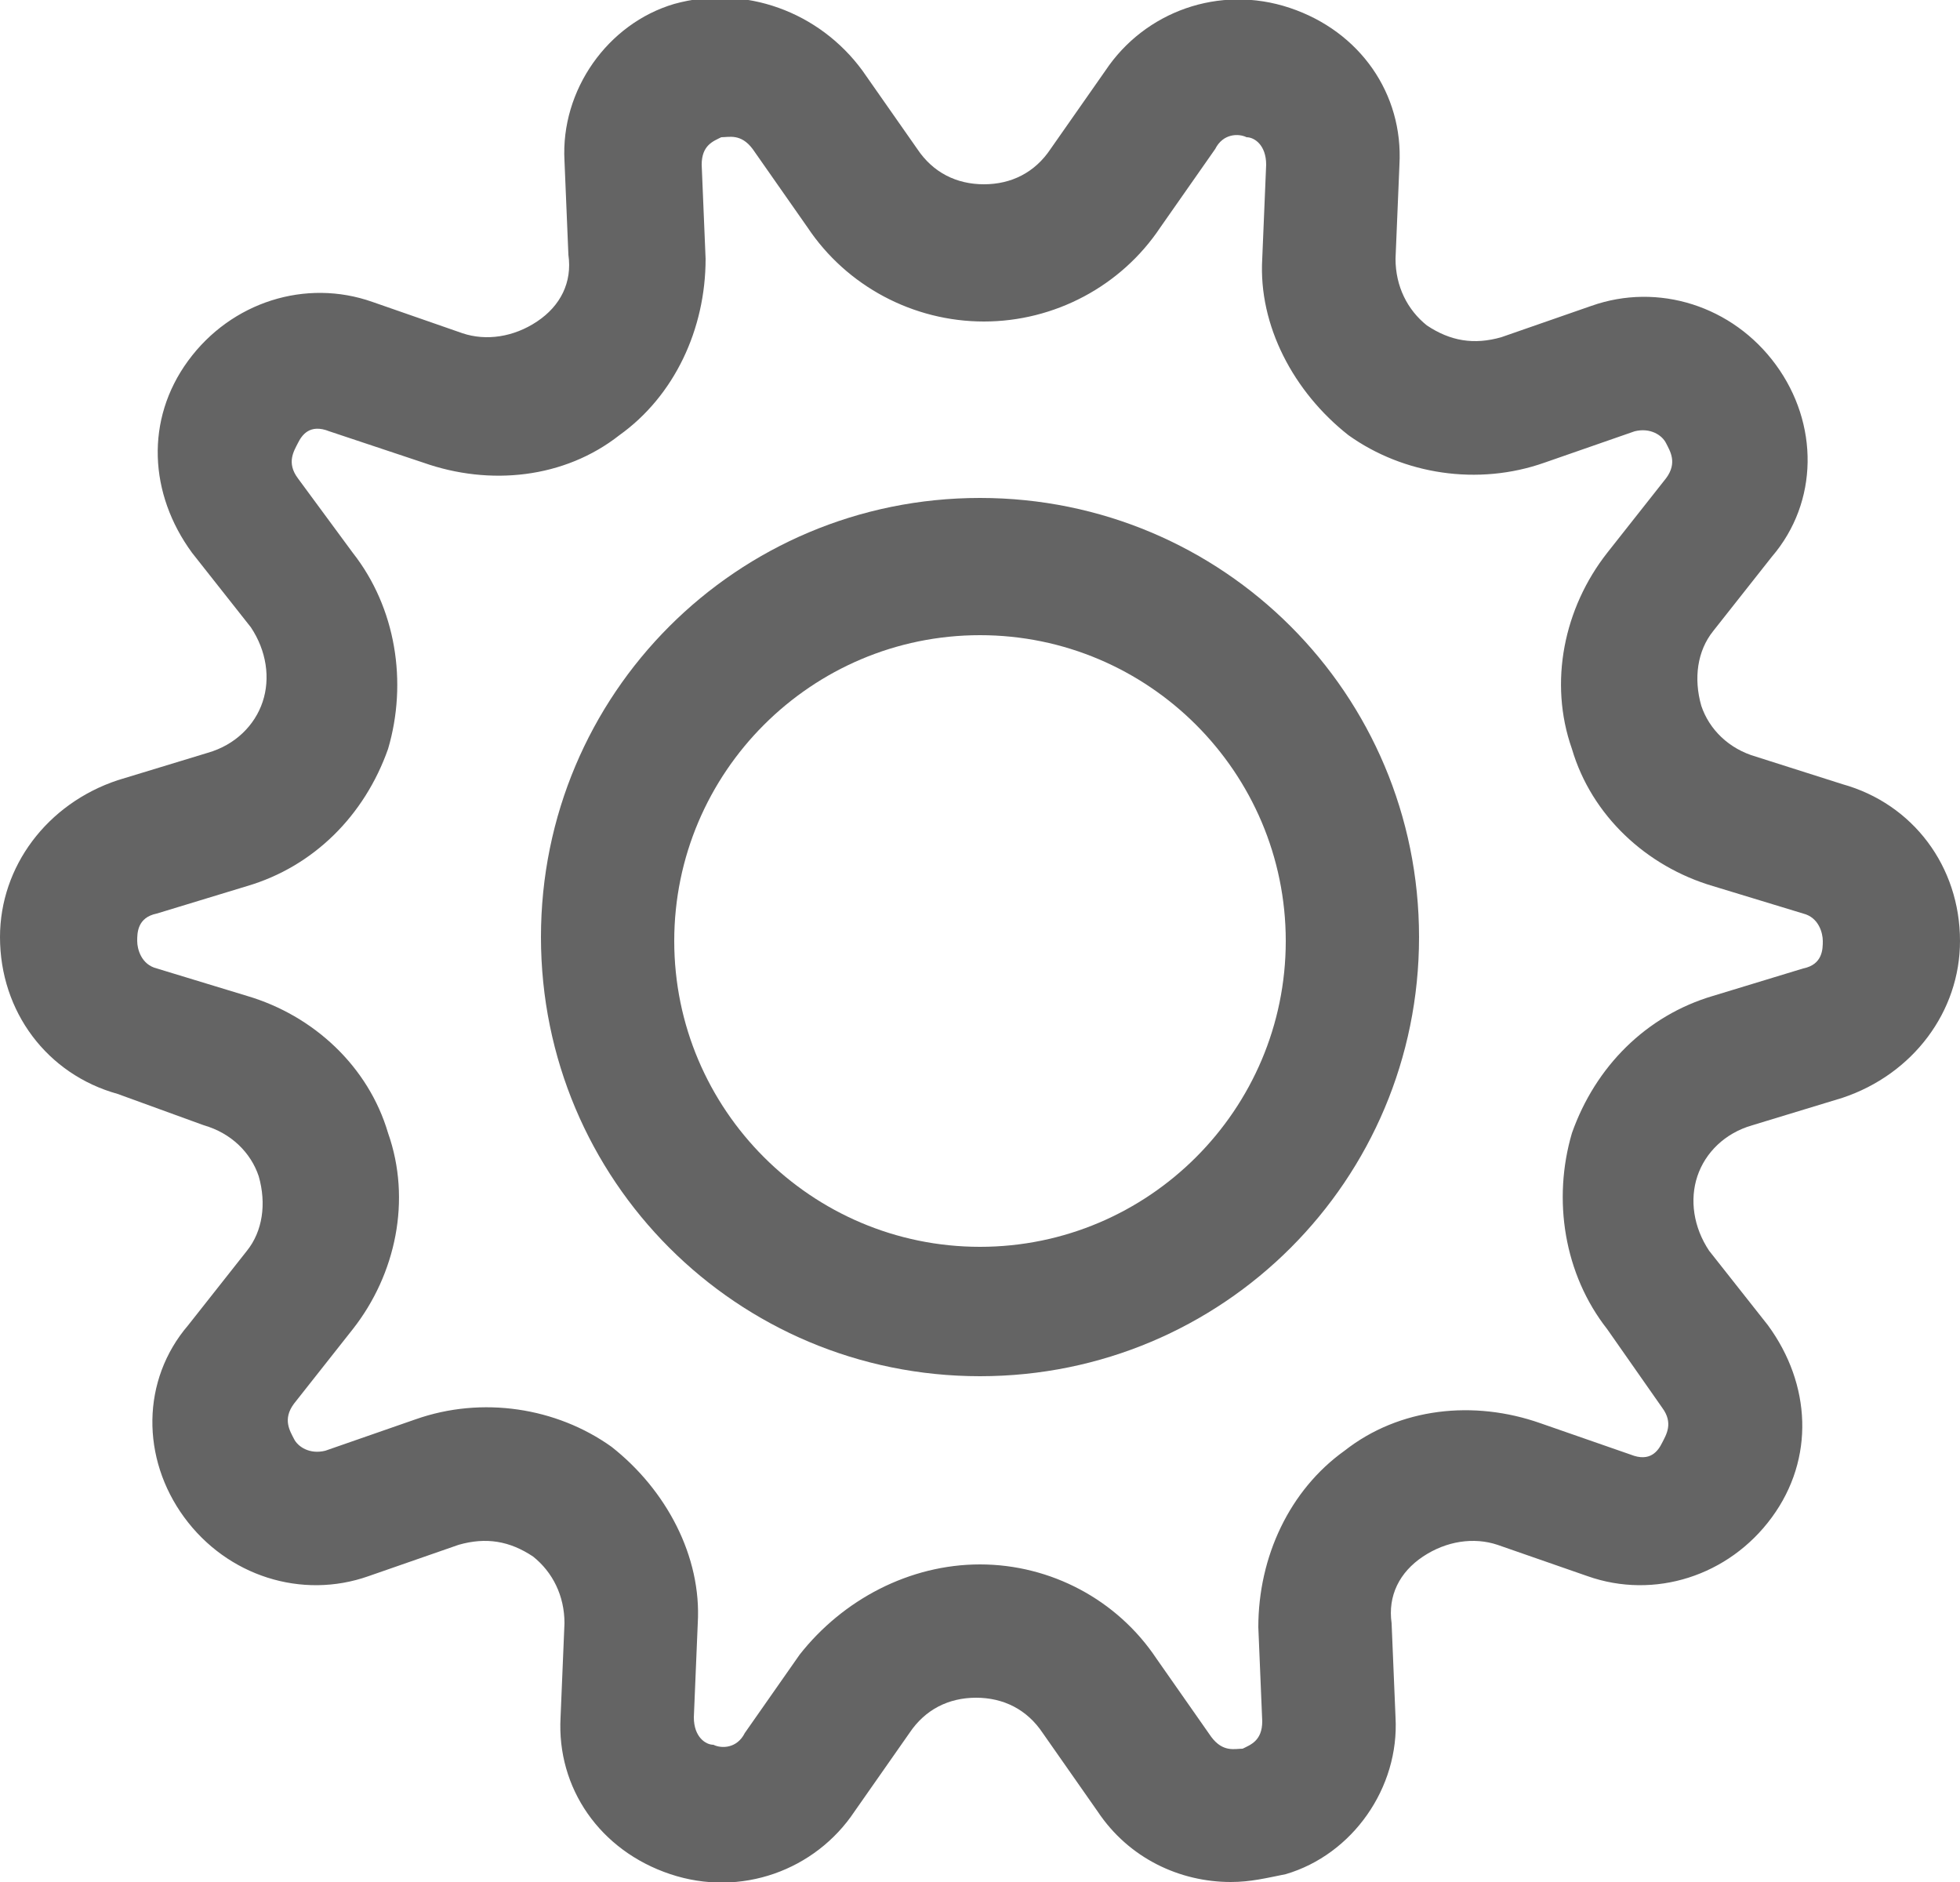
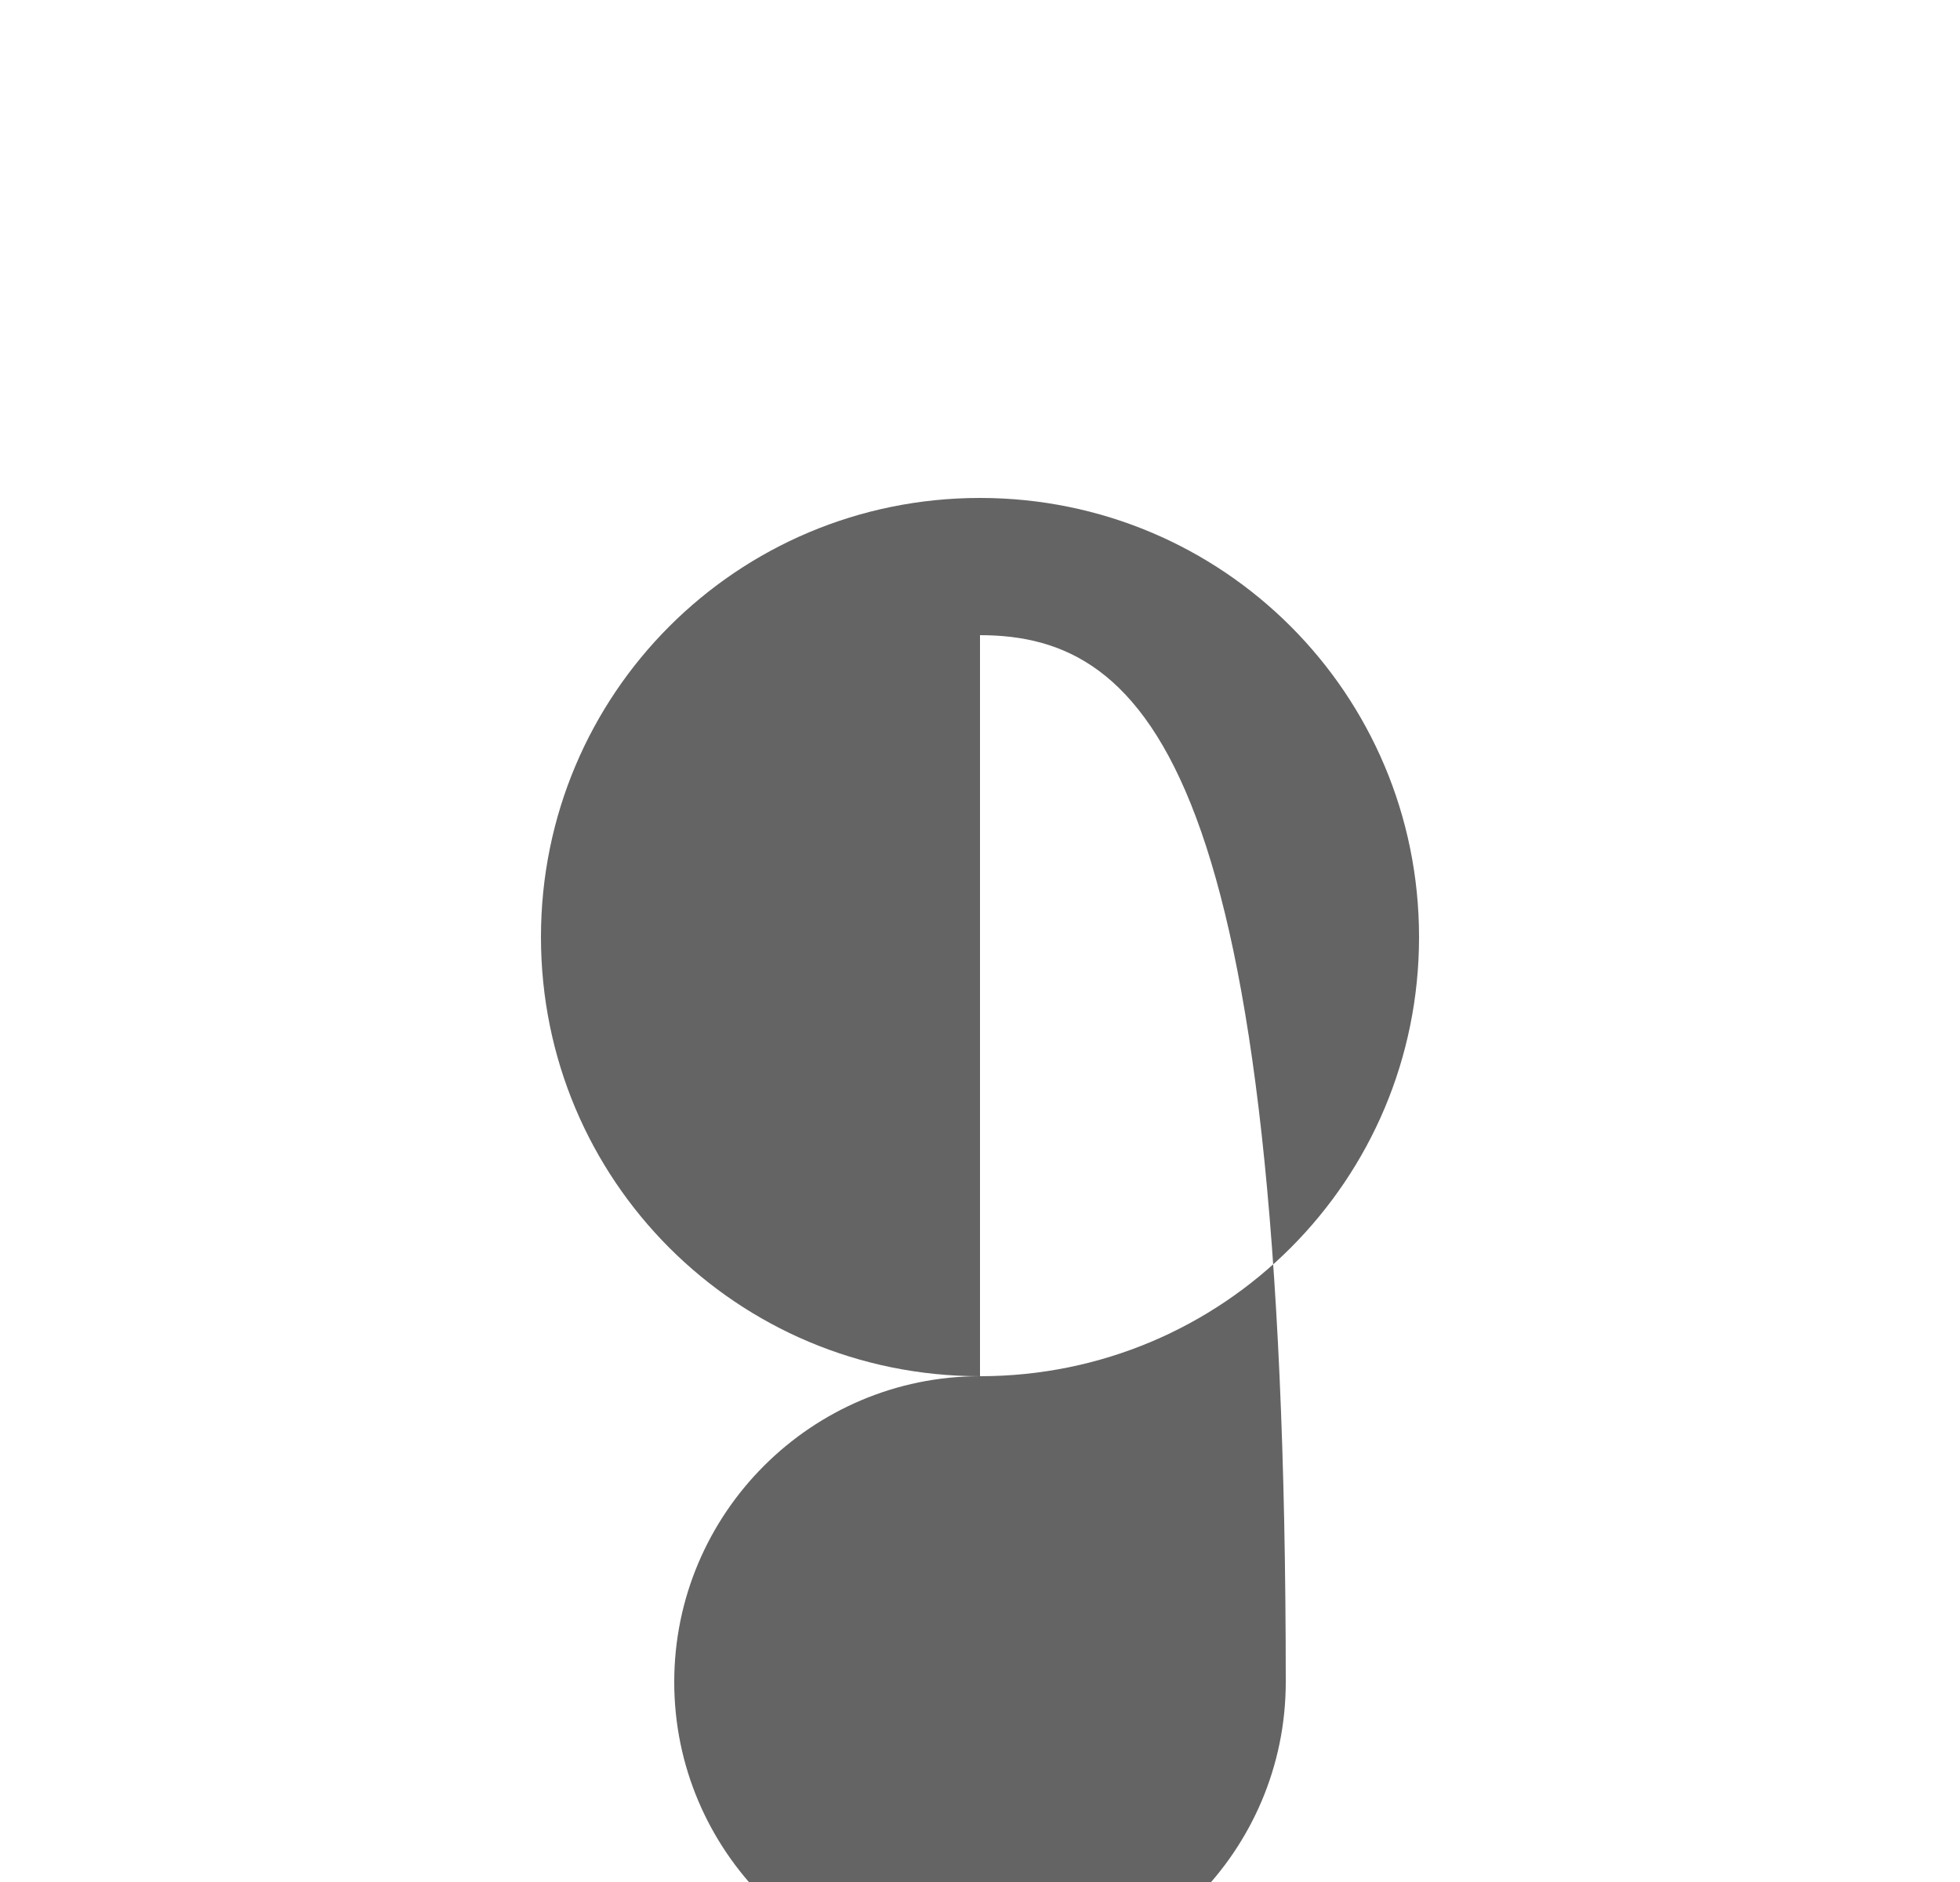
<svg xmlns="http://www.w3.org/2000/svg" version="1.1" id="Layer_1" x="0px" y="0px" viewBox="0 0 50 48" style="enable-background:new 0 0 50 48;" xml:space="preserve">
  <style type="text/css">
	.st0{fill:#646464;}
</style>
  <g>
    <g>
-       <path class="st0" d="M25,35.1c-6.2,0-11.2-5-11.2-11.2c0-6.2,5-11.2,11.2-11.2c6.2,0,11.2,5,11.2,11.2    C36.2,30.1,31.2,35.1,25,35.1z M25,16.2c-4.3,0-7.8,3.5-7.8,7.8c0,4.3,3.5,7.8,7.8,7.8c4.3,0,7.8-3.5,7.8-7.8    C32.8,19.7,29.3,16.2,25,16.2z" />
+       <path class="st0" d="M25,35.1c-6.2,0-11.2-5-11.2-11.2c0-6.2,5-11.2,11.2-11.2c6.2,0,11.2,5,11.2,11.2    C36.2,30.1,31.2,35.1,25,35.1z c-4.3,0-7.8,3.5-7.8,7.8c0,4.3,3.5,7.8,7.8,7.8c4.3,0,7.8-3.5,7.8-7.8    C32.8,19.7,29.3,16.2,25,16.2z" />
    </g>
    <g>
-       <path class="st0" d="M31.4,48c-1.3,0-2.6-0.6-3.4-1.8l-1.4-2c-0.4-0.6-1-0.9-1.7-0.9c-0.7,0-1.3,0.3-1.7,0.9l-1.4,2    c-1,1.5-2.9,2.2-4.7,1.6c-1.8-0.6-2.9-2.2-2.8-4l0.1-2.4c0-0.7-0.3-1.3-0.8-1.7c-0.6-0.4-1.2-0.5-1.9-0.3l-2.3,0.8    c-1.7,0.6-3.6,0-4.7-1.5c-1.1-1.5-1.1-3.5,0.1-4.9l1.5-1.9c0.4-0.5,0.5-1.2,0.3-1.9c-0.2-0.6-0.7-1.1-1.4-1.3L3,27.9    c-1.8-0.5-3-2.1-3-4c0-1.8,1.2-3.4,3-4l2.3-0.7c0.7-0.2,1.2-0.7,1.4-1.3c0.2-0.6,0.1-1.3-0.3-1.9l-1.5-1.9    c-1.1-1.5-1.2-3.4-0.1-4.9c1.1-1.5,3-2.1,4.7-1.5l2.3,0.8c0.6,0.2,1.3,0.1,1.9-0.3c0.6-0.4,0.9-1,0.8-1.7l-0.1-2.4    c-0.1-1.8,1.1-3.5,2.8-4C19-0.4,20.9,0.3,22,1.8l1.4,2c0.4,0.6,1,0.9,1.7,0.9c0.7,0,1.3-0.3,1.7-0.9l1.4-2c1-1.5,2.9-2.2,4.7-1.6    c1.8,0.6,2.9,2.2,2.8,4l-0.1,2.4c0,0.7,0.3,1.3,0.8,1.7c0.6,0.4,1.2,0.5,1.9,0.3l2.3-0.8c1.7-0.6,3.6,0,4.7,1.5    c1.1,1.5,1.1,3.5-0.1,4.9l-1.5,1.9c-0.4,0.5-0.5,1.2-0.3,1.9c0.2,0.6,0.7,1.1,1.4,1.3L47,20c1.8,0.5,3,2.1,3,4c0,1.8-1.2,3.4-3,4    l-2.3,0.7c-0.7,0.2-1.2,0.7-1.4,1.3c-0.2,0.6-0.1,1.3,0.3,1.9l1.5,1.9c1.1,1.5,1.2,3.4,0.1,4.9c-1.1,1.5-3,2.1-4.7,1.5l-2.3-0.8    c-0.6-0.2-1.3-0.1-1.9,0.3c-0.6,0.4-0.9,1-0.8,1.7l0.1,2.4c0.1,1.8-1.1,3.5-2.8,4C32.3,47.9,31.9,48,31.4,48z M25,39.9    c1.8,0,3.5,0.9,4.5,2.4l1.4,2c0.3,0.4,0.6,0.3,0.8,0.3c0.2-0.1,0.5-0.2,0.5-0.7l-0.1-2.4c0-1.8,0.8-3.5,2.2-4.5    c1.4-1.1,3.3-1.3,5-0.7l2.3,0.8c0.5,0.2,0.7-0.1,0.8-0.3c0.1-0.2,0.3-0.5,0-0.9L41,33.9c-1.1-1.4-1.4-3.3-0.9-5    c0.6-1.7,1.9-3,3.6-3.5l2.3-0.7c0.5-0.1,0.5-0.5,0.5-0.7c0-0.2-0.1-0.6-0.5-0.7l-2.3-0.7c-1.7-0.5-3.1-1.8-3.6-3.5    c-0.6-1.7-0.2-3.6,0.9-5l1.5-1.9c0.3-0.4,0.1-0.7,0-0.9c-0.1-0.2-0.4-0.4-0.8-0.3l-2.3,0.8c-1.7,0.6-3.6,0.3-5-0.7    c-1.4-1.1-2.3-2.8-2.2-4.5l0.1-2.4c0-0.5-0.3-0.7-0.5-0.7c-0.2-0.1-0.6-0.1-0.8,0.3l-1.4,2c-1,1.5-2.7,2.4-4.5,2.4    c-1.8,0-3.5-0.9-4.5-2.4l-1.4-2c-0.3-0.4-0.6-0.3-0.8-0.3c-0.2,0.1-0.5,0.2-0.5,0.7l0.1,2.4c0,1.8-0.8,3.5-2.2,4.5    c-1.4,1.1-3.3,1.3-5,0.7L8.4,11c-0.5-0.2-0.7,0.1-0.8,0.3c-0.1,0.2-0.3,0.5,0,0.9L9,14.1c1.1,1.4,1.4,3.3,0.9,5    c-0.6,1.7-1.9,3-3.6,3.5l-2.3,0.7c-0.5,0.1-0.5,0.5-0.5,0.7c0,0.2,0.1,0.6,0.5,0.7l2.3,0.7c1.7,0.5,3.1,1.8,3.6,3.5    c0.6,1.7,0.2,3.6-0.9,5l-1.5,1.9c-0.3,0.4-0.1,0.7,0,0.9c0.1,0.2,0.4,0.4,0.8,0.3l2.3-0.8c1.7-0.6,3.6-0.3,5,0.7    c1.4,1.1,2.3,2.8,2.2,4.5l-0.1,2.4c0,0.5,0.3,0.7,0.5,0.7c0.2,0.1,0.6,0.1,0.8-0.3l1.4-2C21.5,40.8,23.2,39.9,25,39.9z" />
-     </g>
+       </g>
  </g>
</svg>